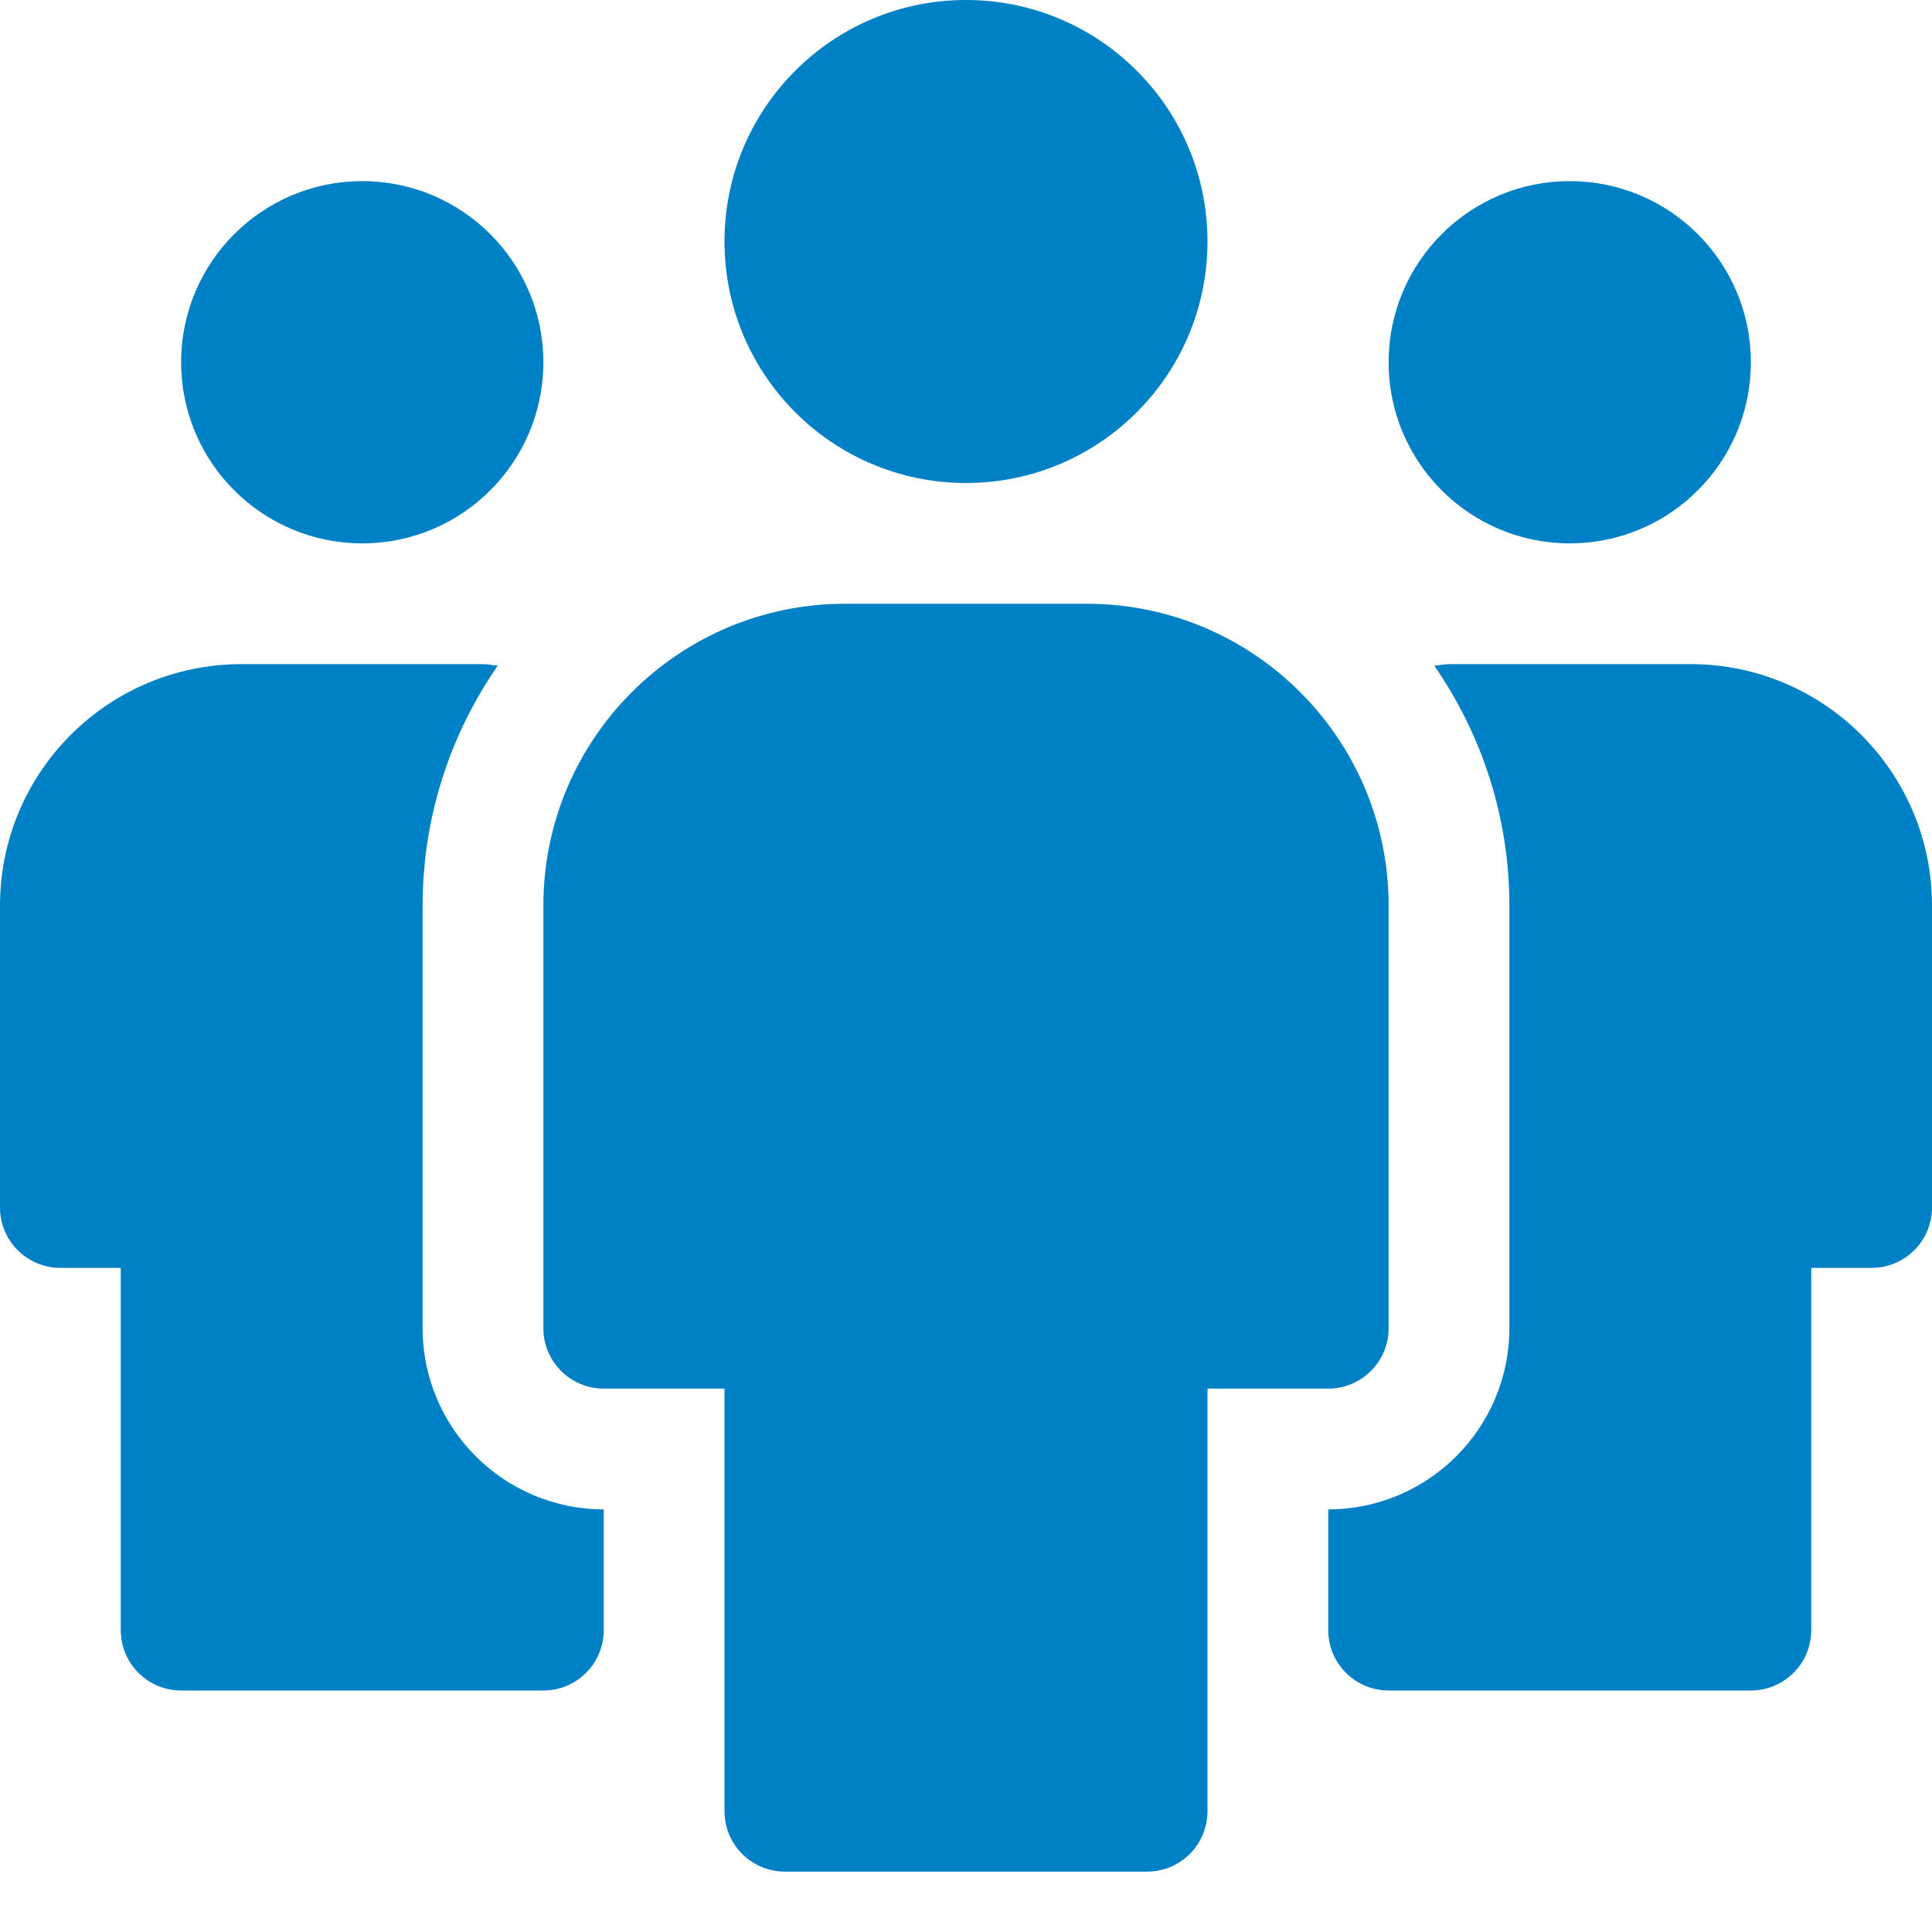
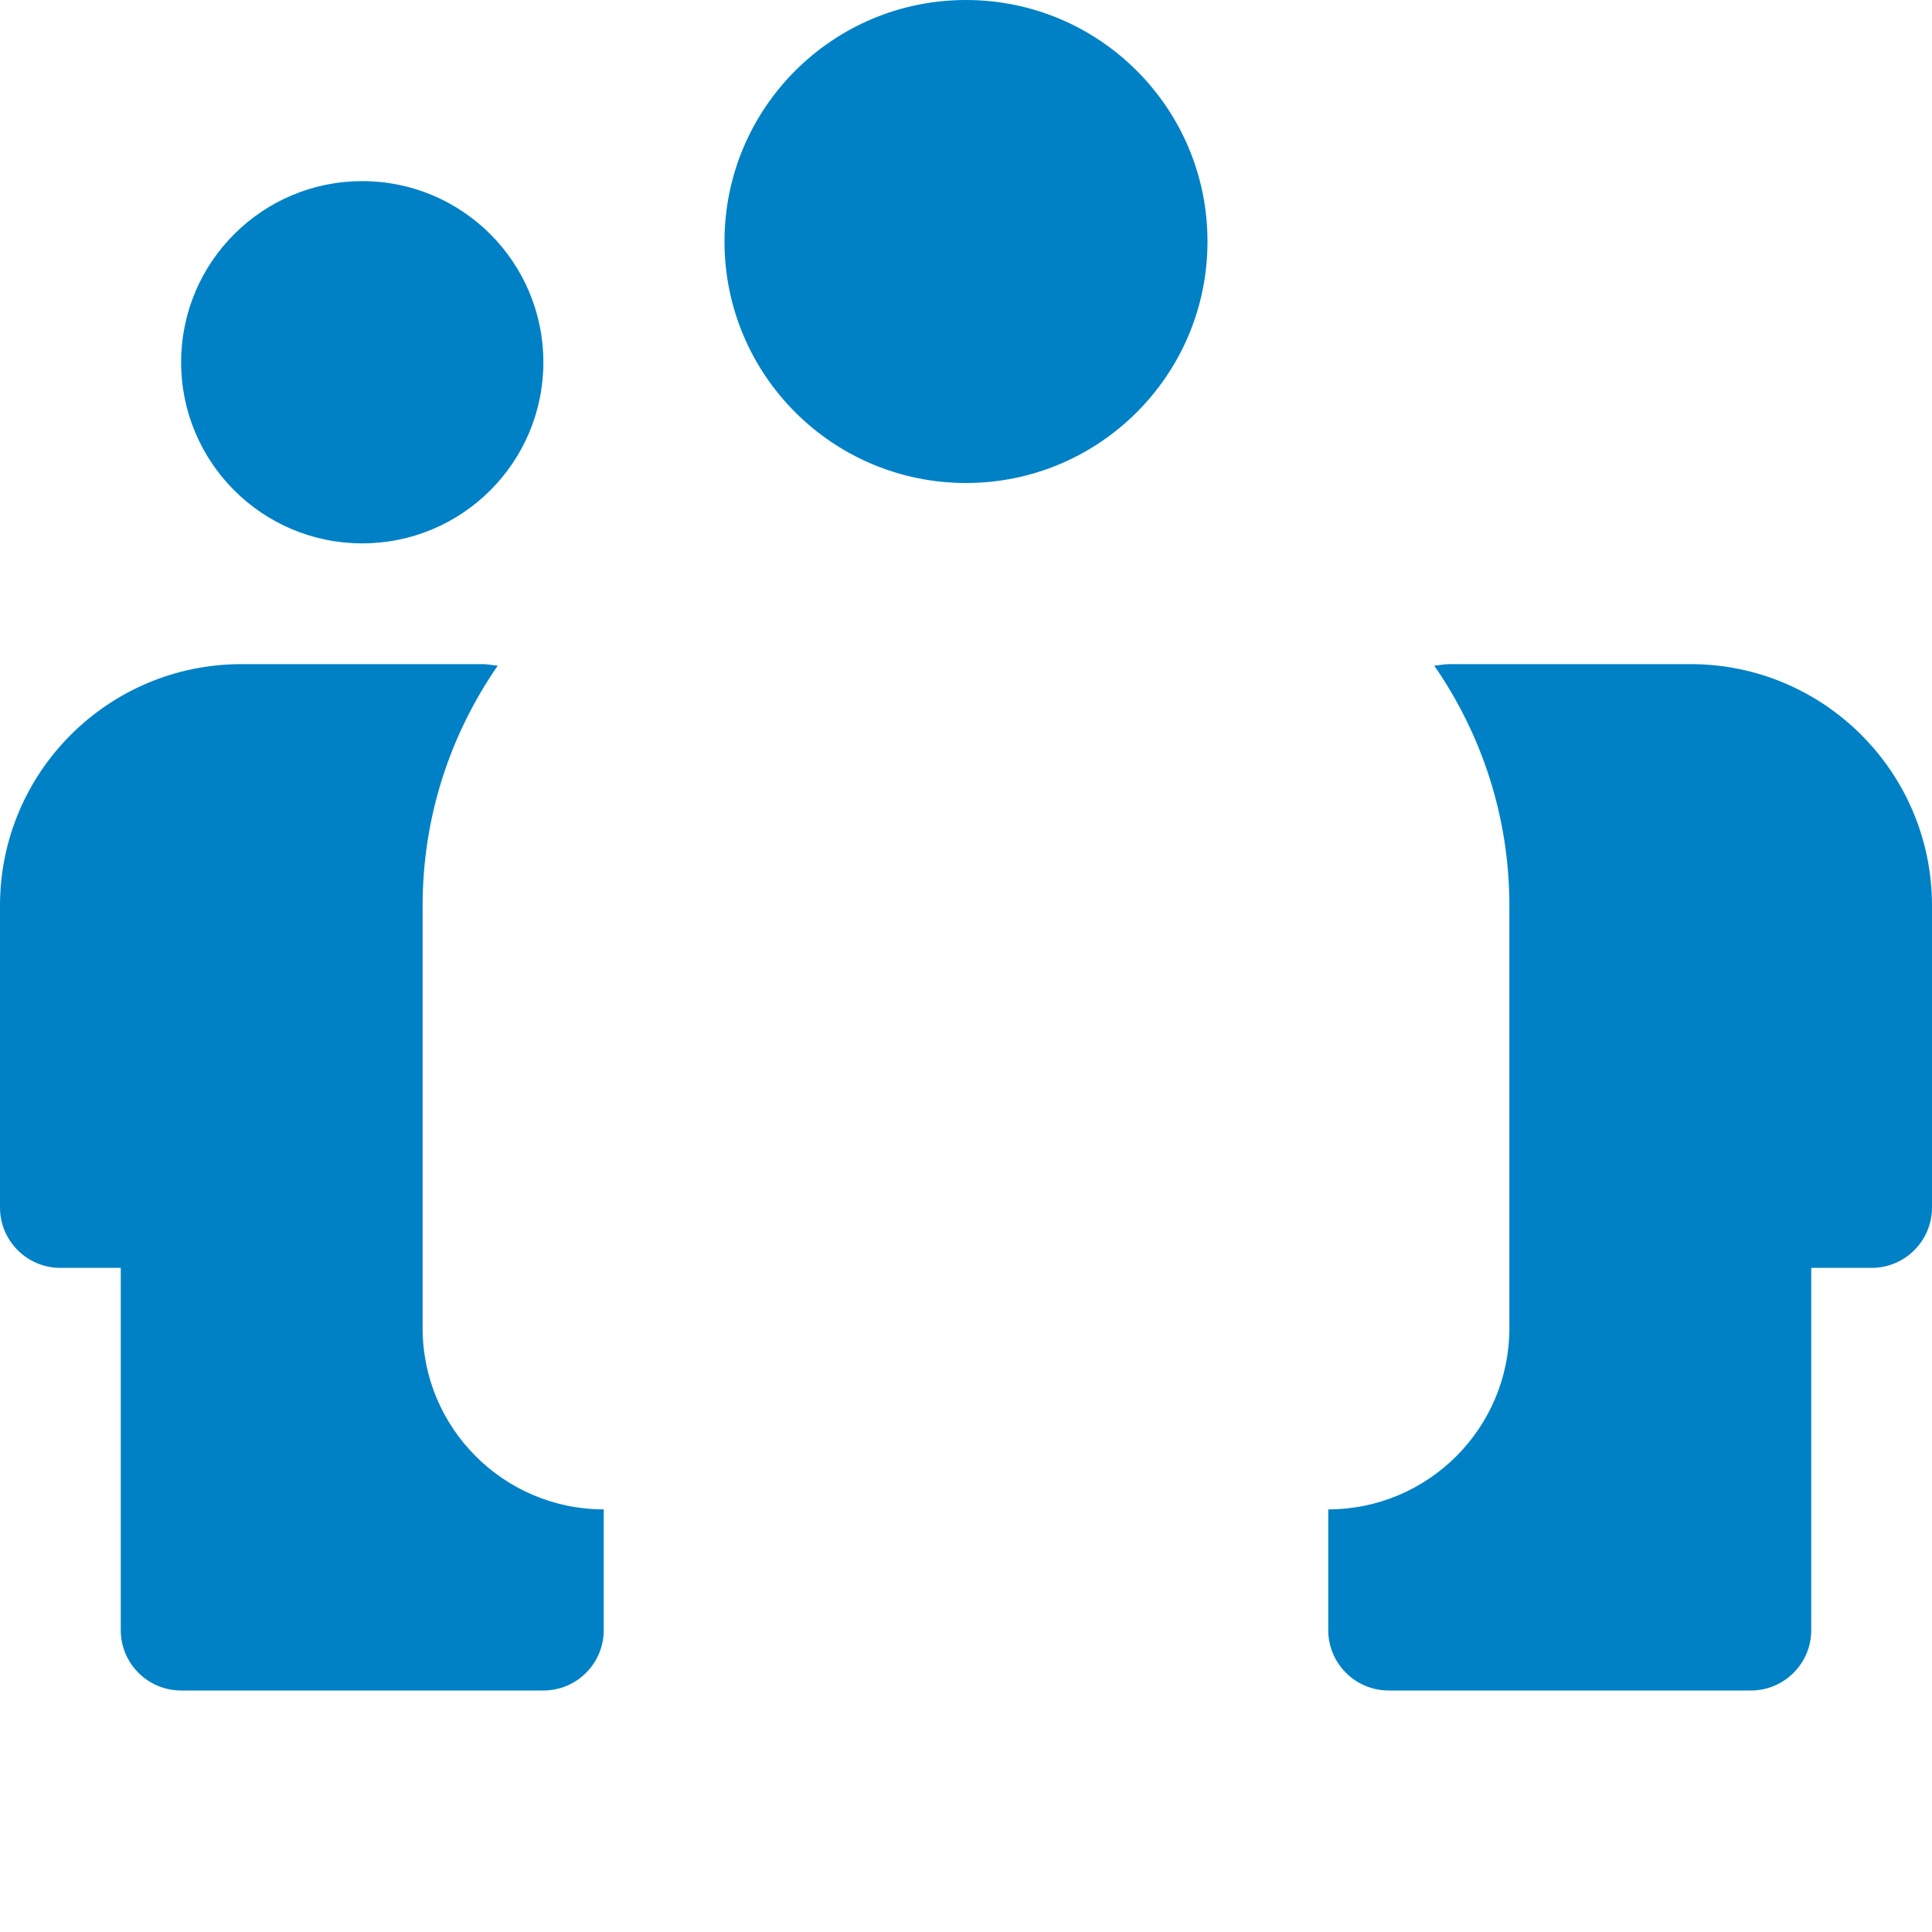
<svg xmlns="http://www.w3.org/2000/svg" width="48" height="48" viewBox="0 0 48 48" fill="none">
  <g clip-path="url(#clip0_68_51)">
    <g clip-path="url(#clip1_68_51)">
      <path d="M9 13.5C11.485 13.5 13.5 11.485 13.5 9C13.5 6.515 11.485 4.5 9 4.5C6.515 4.5 4.5 6.515 4.5 9C4.5 11.485 6.515 13.5 9 13.5Z" fill="#0081C6" />
      <path d="M24 12C27.314 12 30 9.314 30 6C30 2.686 27.314 0 24 0C20.686 0 18 2.686 18 6C18 9.314 20.686 12 24 12Z" fill="#0081C6" />
      <path d="M15 37.5C12.519 37.5 10.5 35.481 10.5 33V22.5C10.5 20.286 11.193 18.233 12.367 16.538C12.243 16.53 12.126 16.5 12 16.5H6C2.687 16.5 0 19.186 0 22.5V30C0 30.828 0.672 31.5 1.5 31.5H3V40.5C3 41.328 3.672 42 4.5 42H13.5C14.328 42 15 41.328 15 40.5V37.5Z" fill="#0081C6" />
-       <path d="M39 13.5C41.485 13.5 43.5 11.485 43.5 9C43.5 6.515 41.485 4.5 39 4.5C36.515 4.5 34.5 6.515 34.5 9C34.5 11.485 36.515 13.5 39 13.5Z" fill="#0081C6" />
      <path d="M33 37.5C35.481 37.5 37.5 35.481 37.5 33V22.5C37.5 20.286 36.807 18.233 35.633 16.538C35.757 16.53 35.874 16.5 36 16.5H39H42C45.313 16.5 48 19.186 48 22.5V30C48 30.828 47.328 31.5 46.5 31.5H45V40.5C45 41.328 44.328 42 43.5 42H39H34.5C33.672 42 33 41.328 33 40.5V37.5Z" fill="#0081C6" />
-       <path d="M27 15H21C16.858 15 13.5 18.358 13.5 22.5V33C13.5 33.828 14.172 34.5 15 34.5H18V45C18 45.828 18.672 46.5 19.5 46.5H28.5C29.328 46.5 30 45.828 30 45V34.5H33C33.828 34.5 34.5 33.828 34.5 33V22.5C34.5 18.358 31.142 15 27 15Z" fill="#0081C6" />
    </g>
  </g>
  <defs>
    <clipPath id="clip0_68_51">
      <rect width="48" height="48" fill="white" />
    </clipPath>
    <clipPath id="clip1_68_51">
      <rect width="48" height="48" fill="white" />
    </clipPath>
  </defs>
</svg>